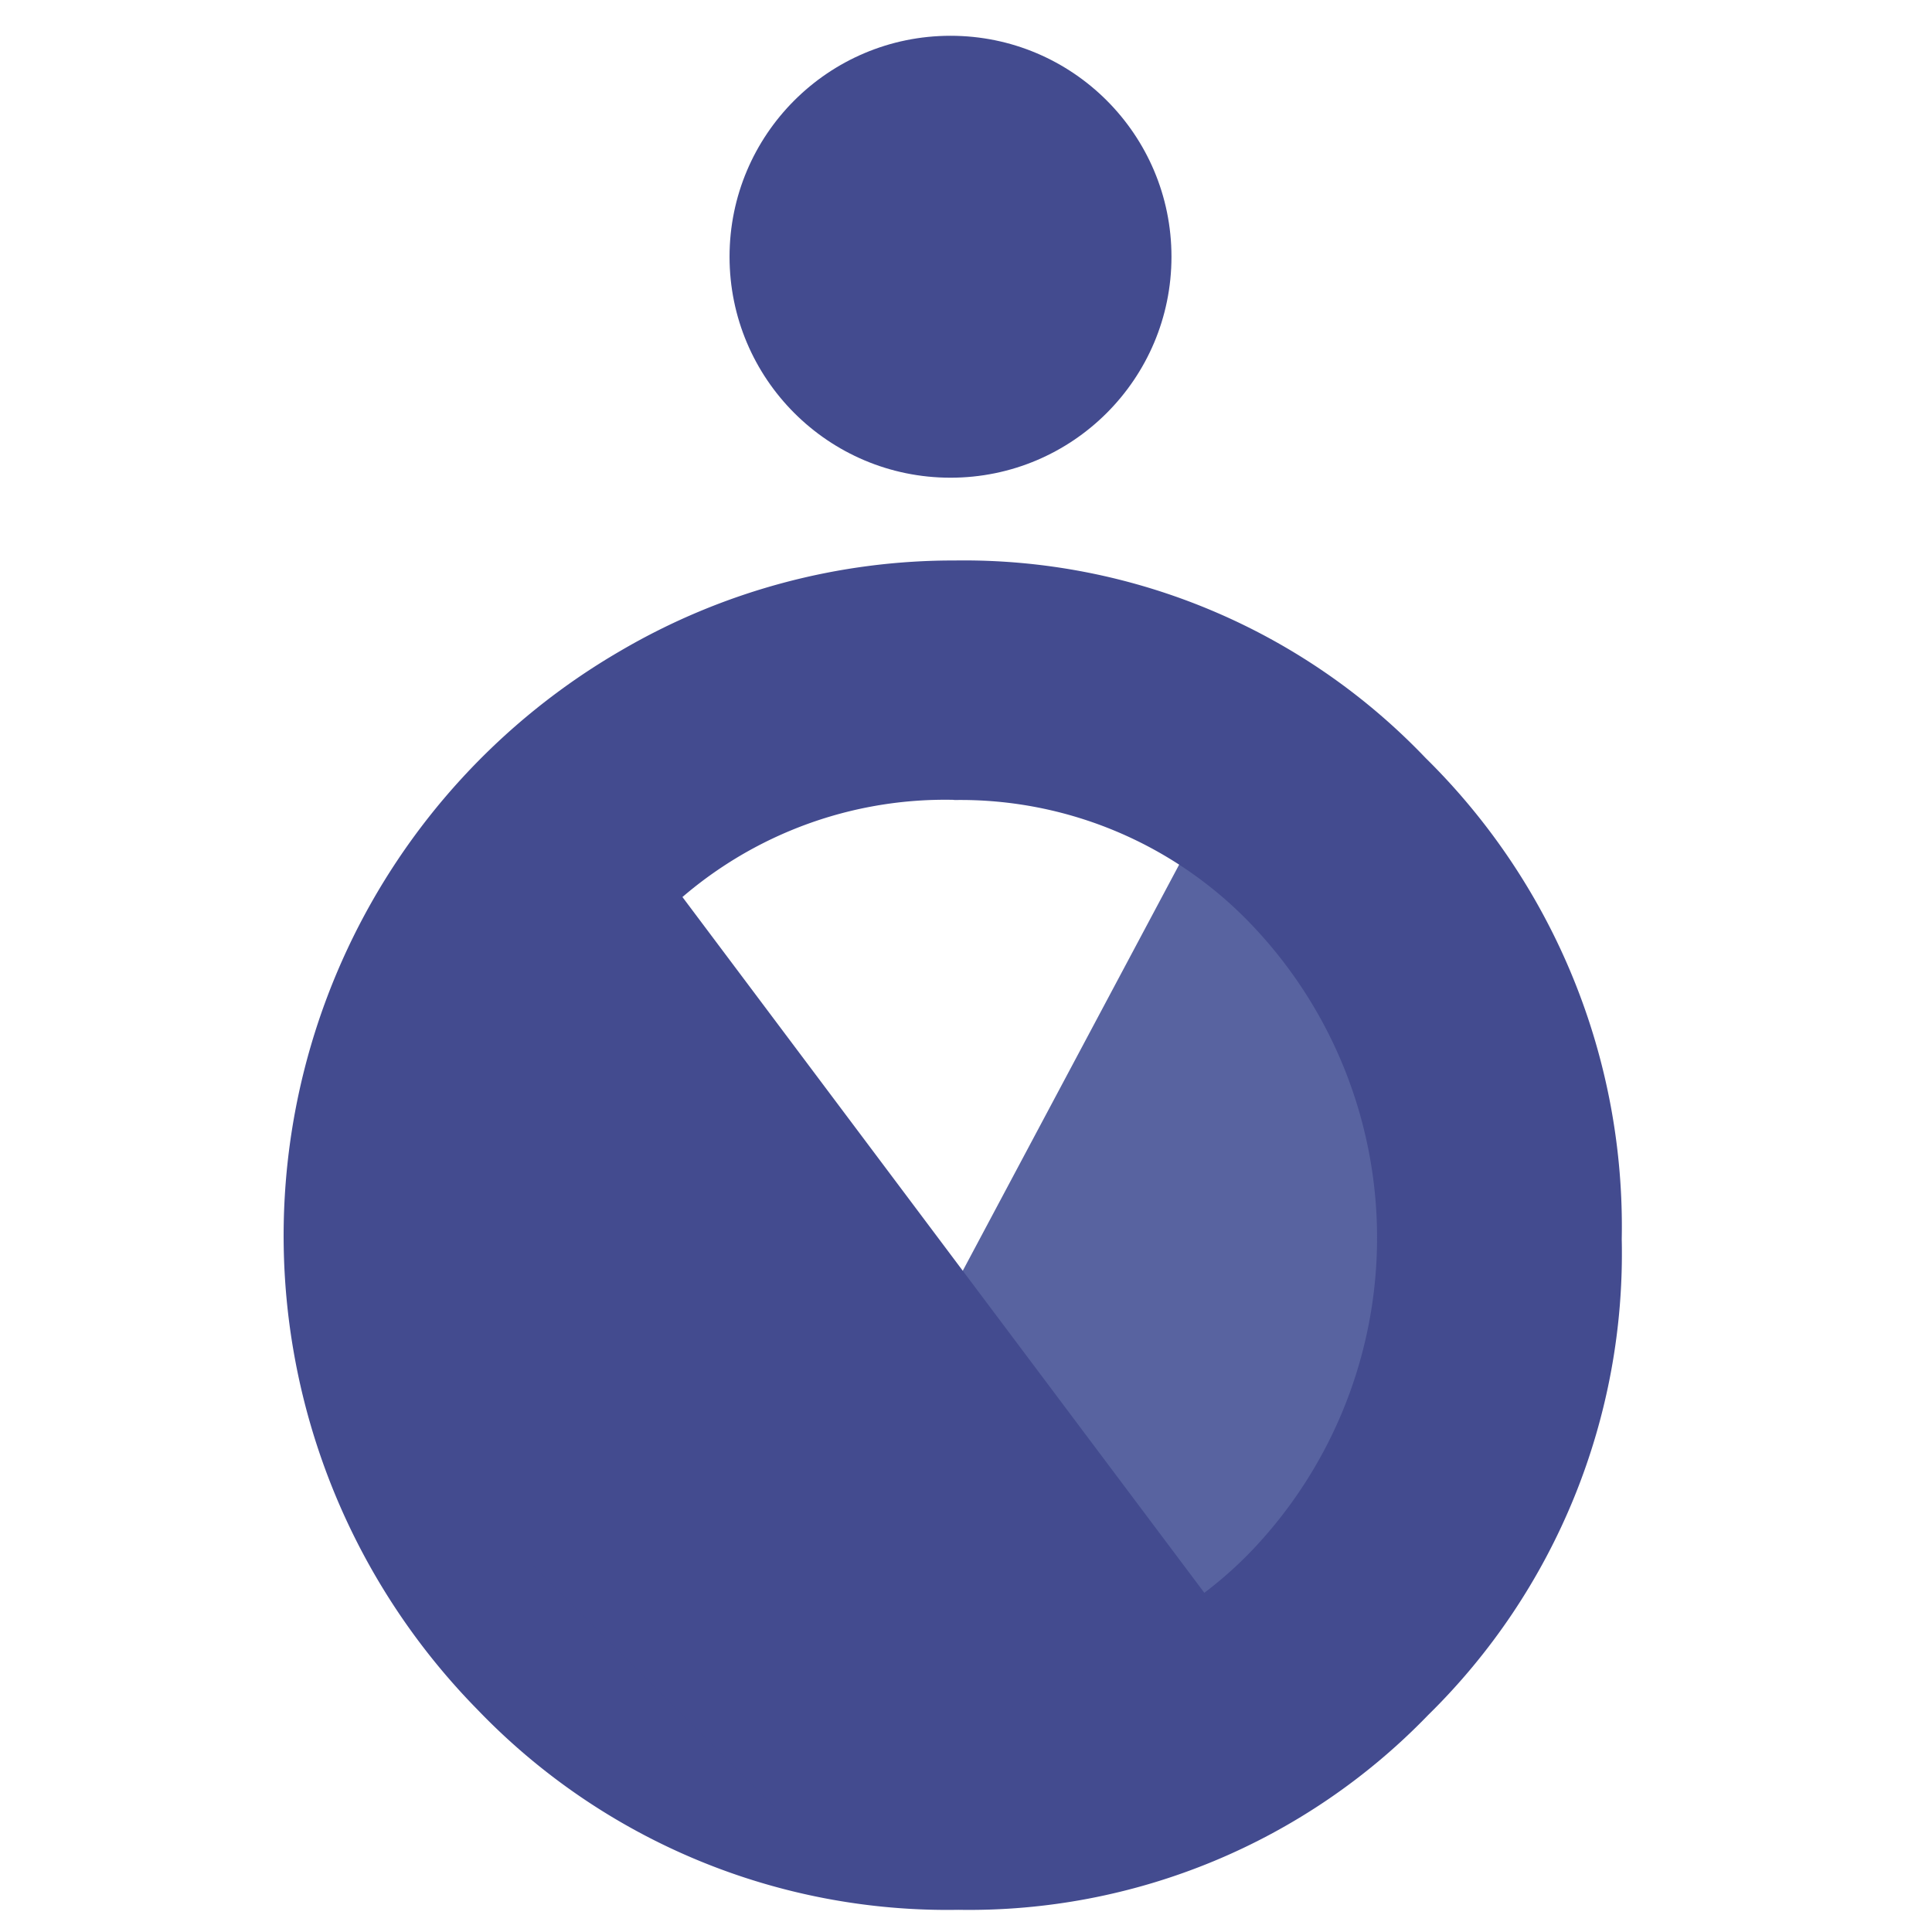
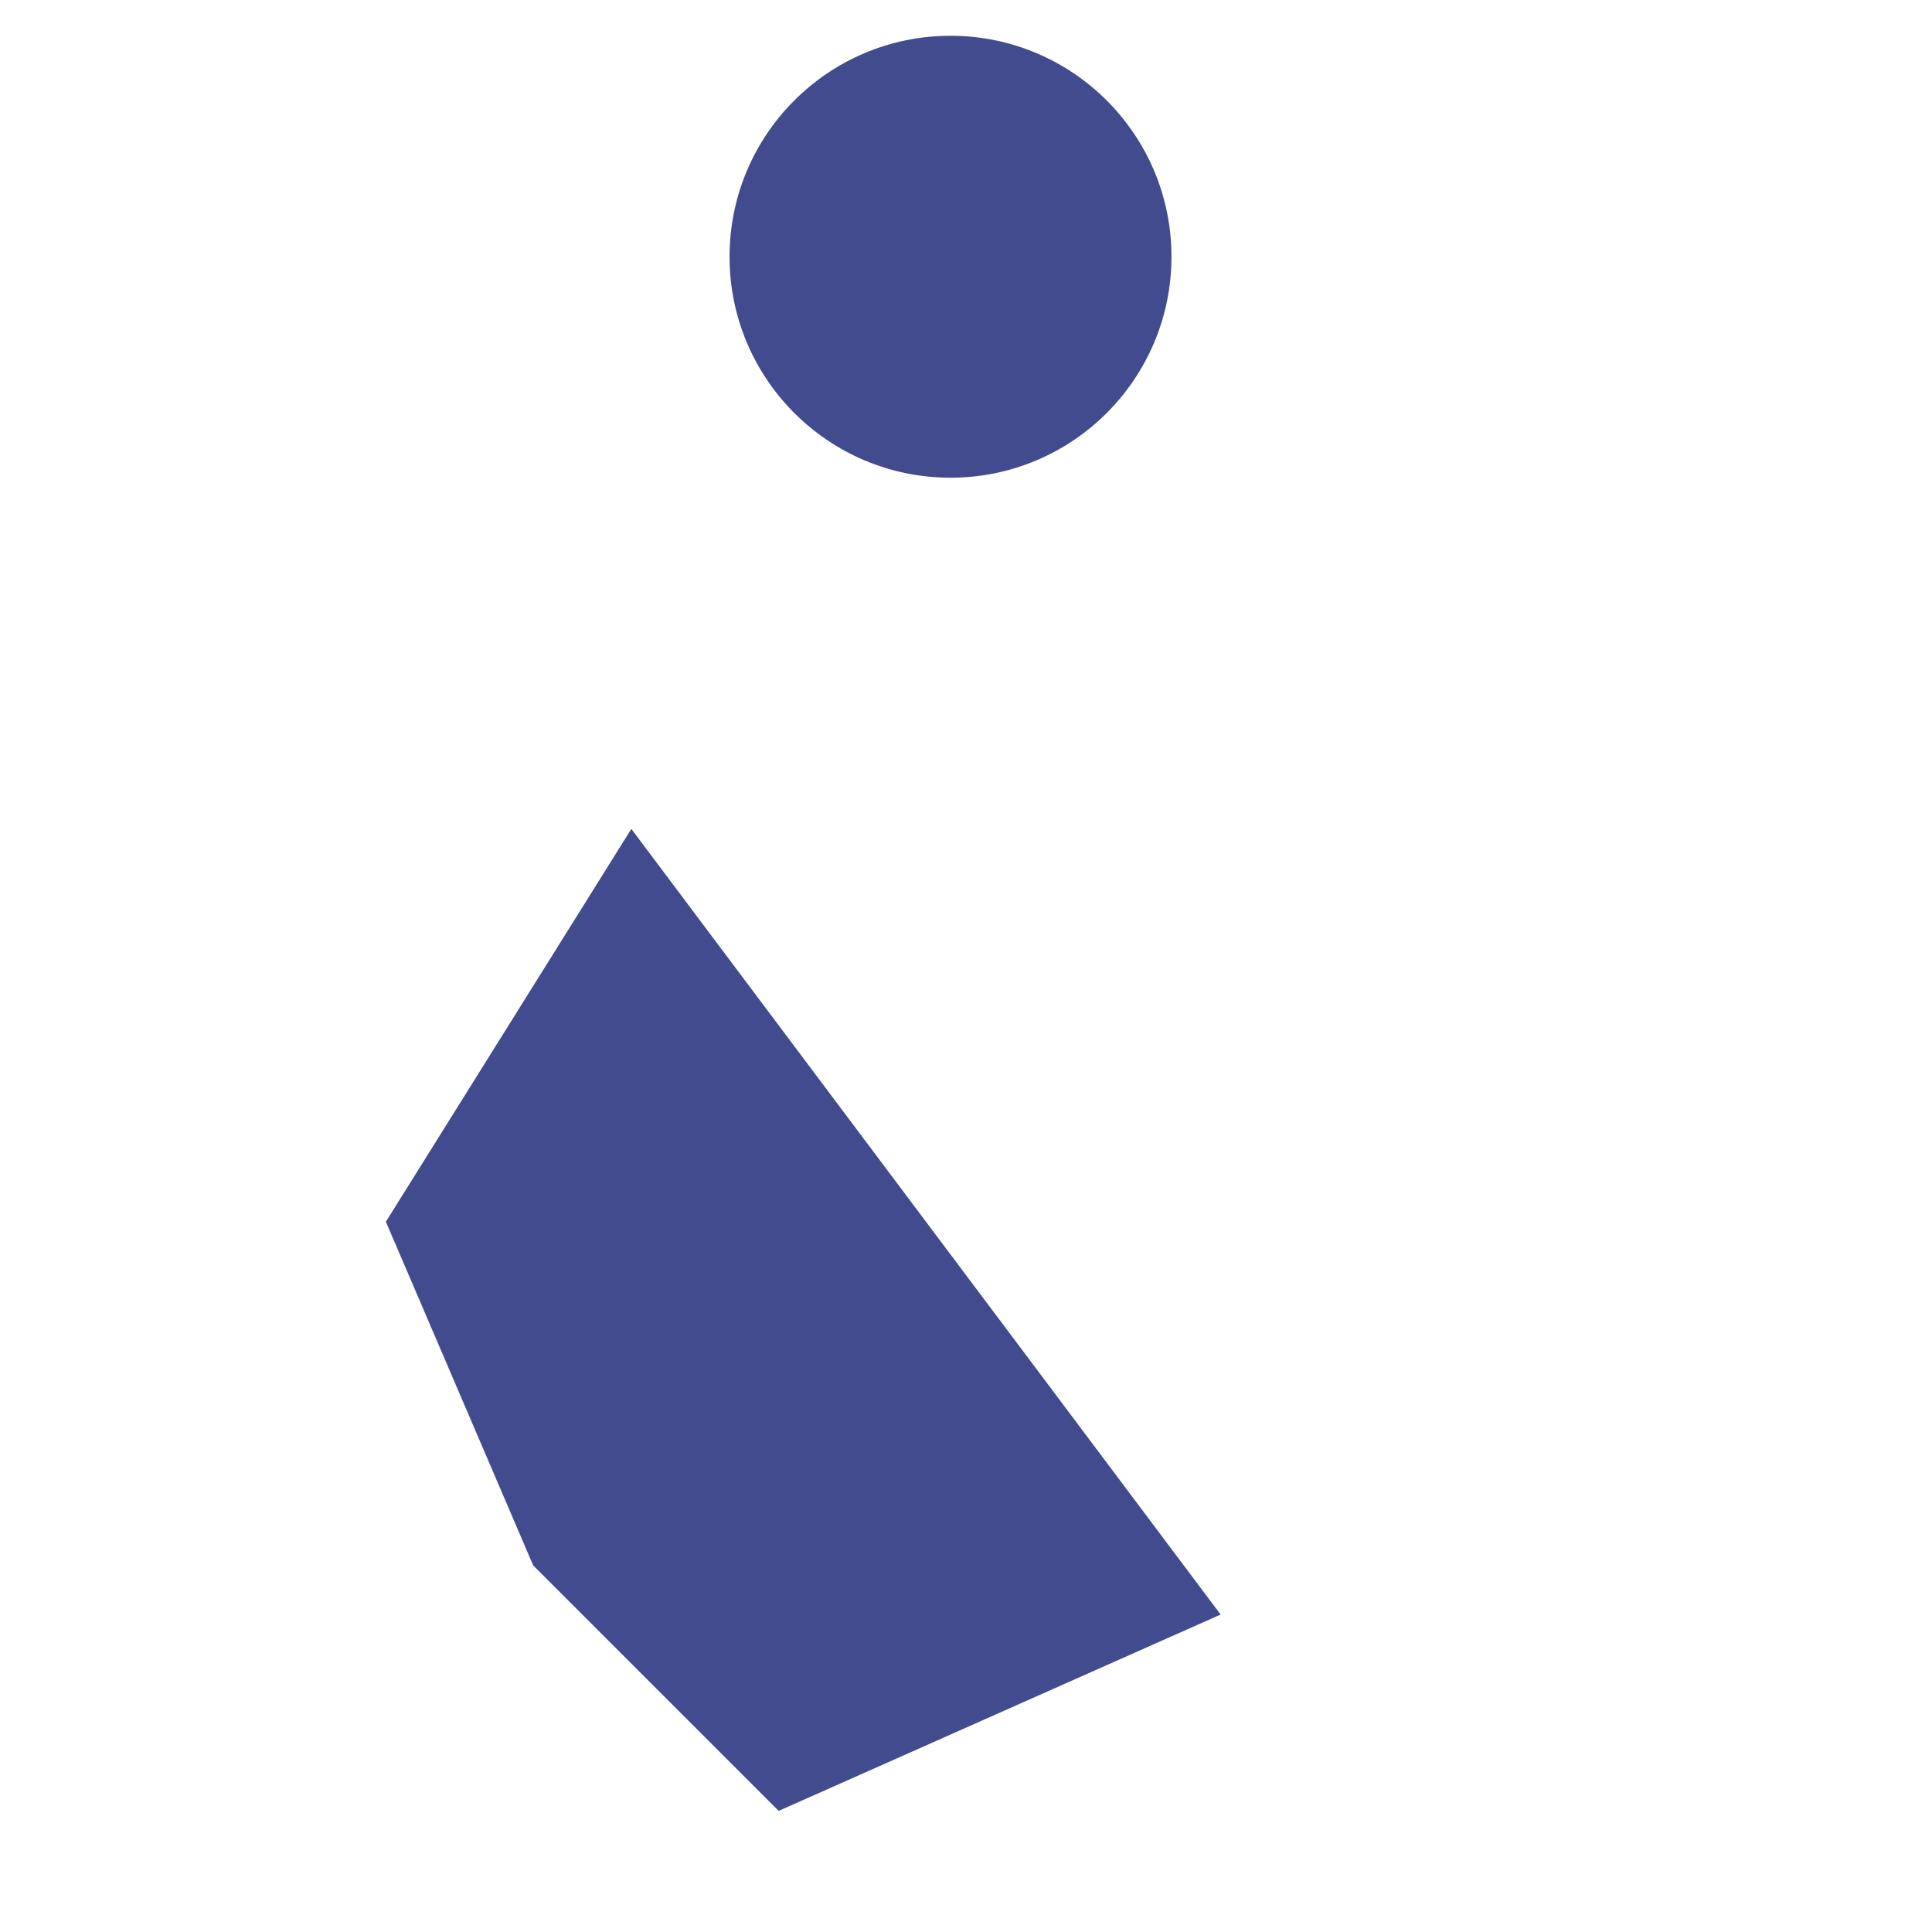
<svg xmlns="http://www.w3.org/2000/svg" width="54" height="54" viewBox="0 0 54 54">
  <g id="Global_Synd_logo_color" transform="translate(-1060 -276)">
    <rect id="Rectangle_957" data-name="Rectangle 957" width="54" height="54" transform="translate(1060 276)" fill="#fff" />
    <g id="Layer_1" data-name="Layer 1" transform="translate(1068 277)">
      <g id="Group_1894" data-name="Group 1894" transform="translate(0 0)">
-         <path id="Path_17753" data-name="Path 17753" d="M32.05,82.461,44.955,58.24l10.21,8.86-3.307,9.123-6.957,7.8Z" transform="translate(-19.655 -35.716)" fill="#5863a0" />
-         <path id="Path_17754" data-name="Path 17754" d="M18.737,37.92a17.84,17.84,0,0,1,13.107,5.519,18.368,18.368,0,0,1,5.484,13.451,18.072,18.072,0,0,1-5.41,13.3,17.836,17.836,0,0,1-13.13,5.445A18.2,18.2,0,0,1,5.352,70.046a18.9,18.9,0,0,1,3.991-29.6,18.4,18.4,0,0,1,9.394-2.525Zm-.073,6.691a11.274,11.274,0,0,0-8.381,3.465,12.065,12.065,0,0,0-3.4,8.814,11.492,11.492,0,0,0,4.277,9.425,11.727,11.727,0,0,0,7.623,2.711,11.135,11.135,0,0,0,8.284-3.515,12.668,12.668,0,0,0-.023-17.345,11.238,11.238,0,0,0-8.381-3.55Z" transform="translate(0 -23.255)" fill="#434b8f" />
        <path id="Path_17755" data-name="Path 17755" d="M14.061,57.32,30.532,79.279,18.179,84.767l-6.861-6.861L7.2,68.3Z" transform="translate(-4.415 -35.152)" fill="#434b8f" />
        <circle id="Ellipse_876" data-name="Ellipse 876" cx="6.176" cy="6.176" r="6.176" transform="translate(12.391 0)" fill="#434b8f" />
      </g>
    </g>
  </g>
</svg>